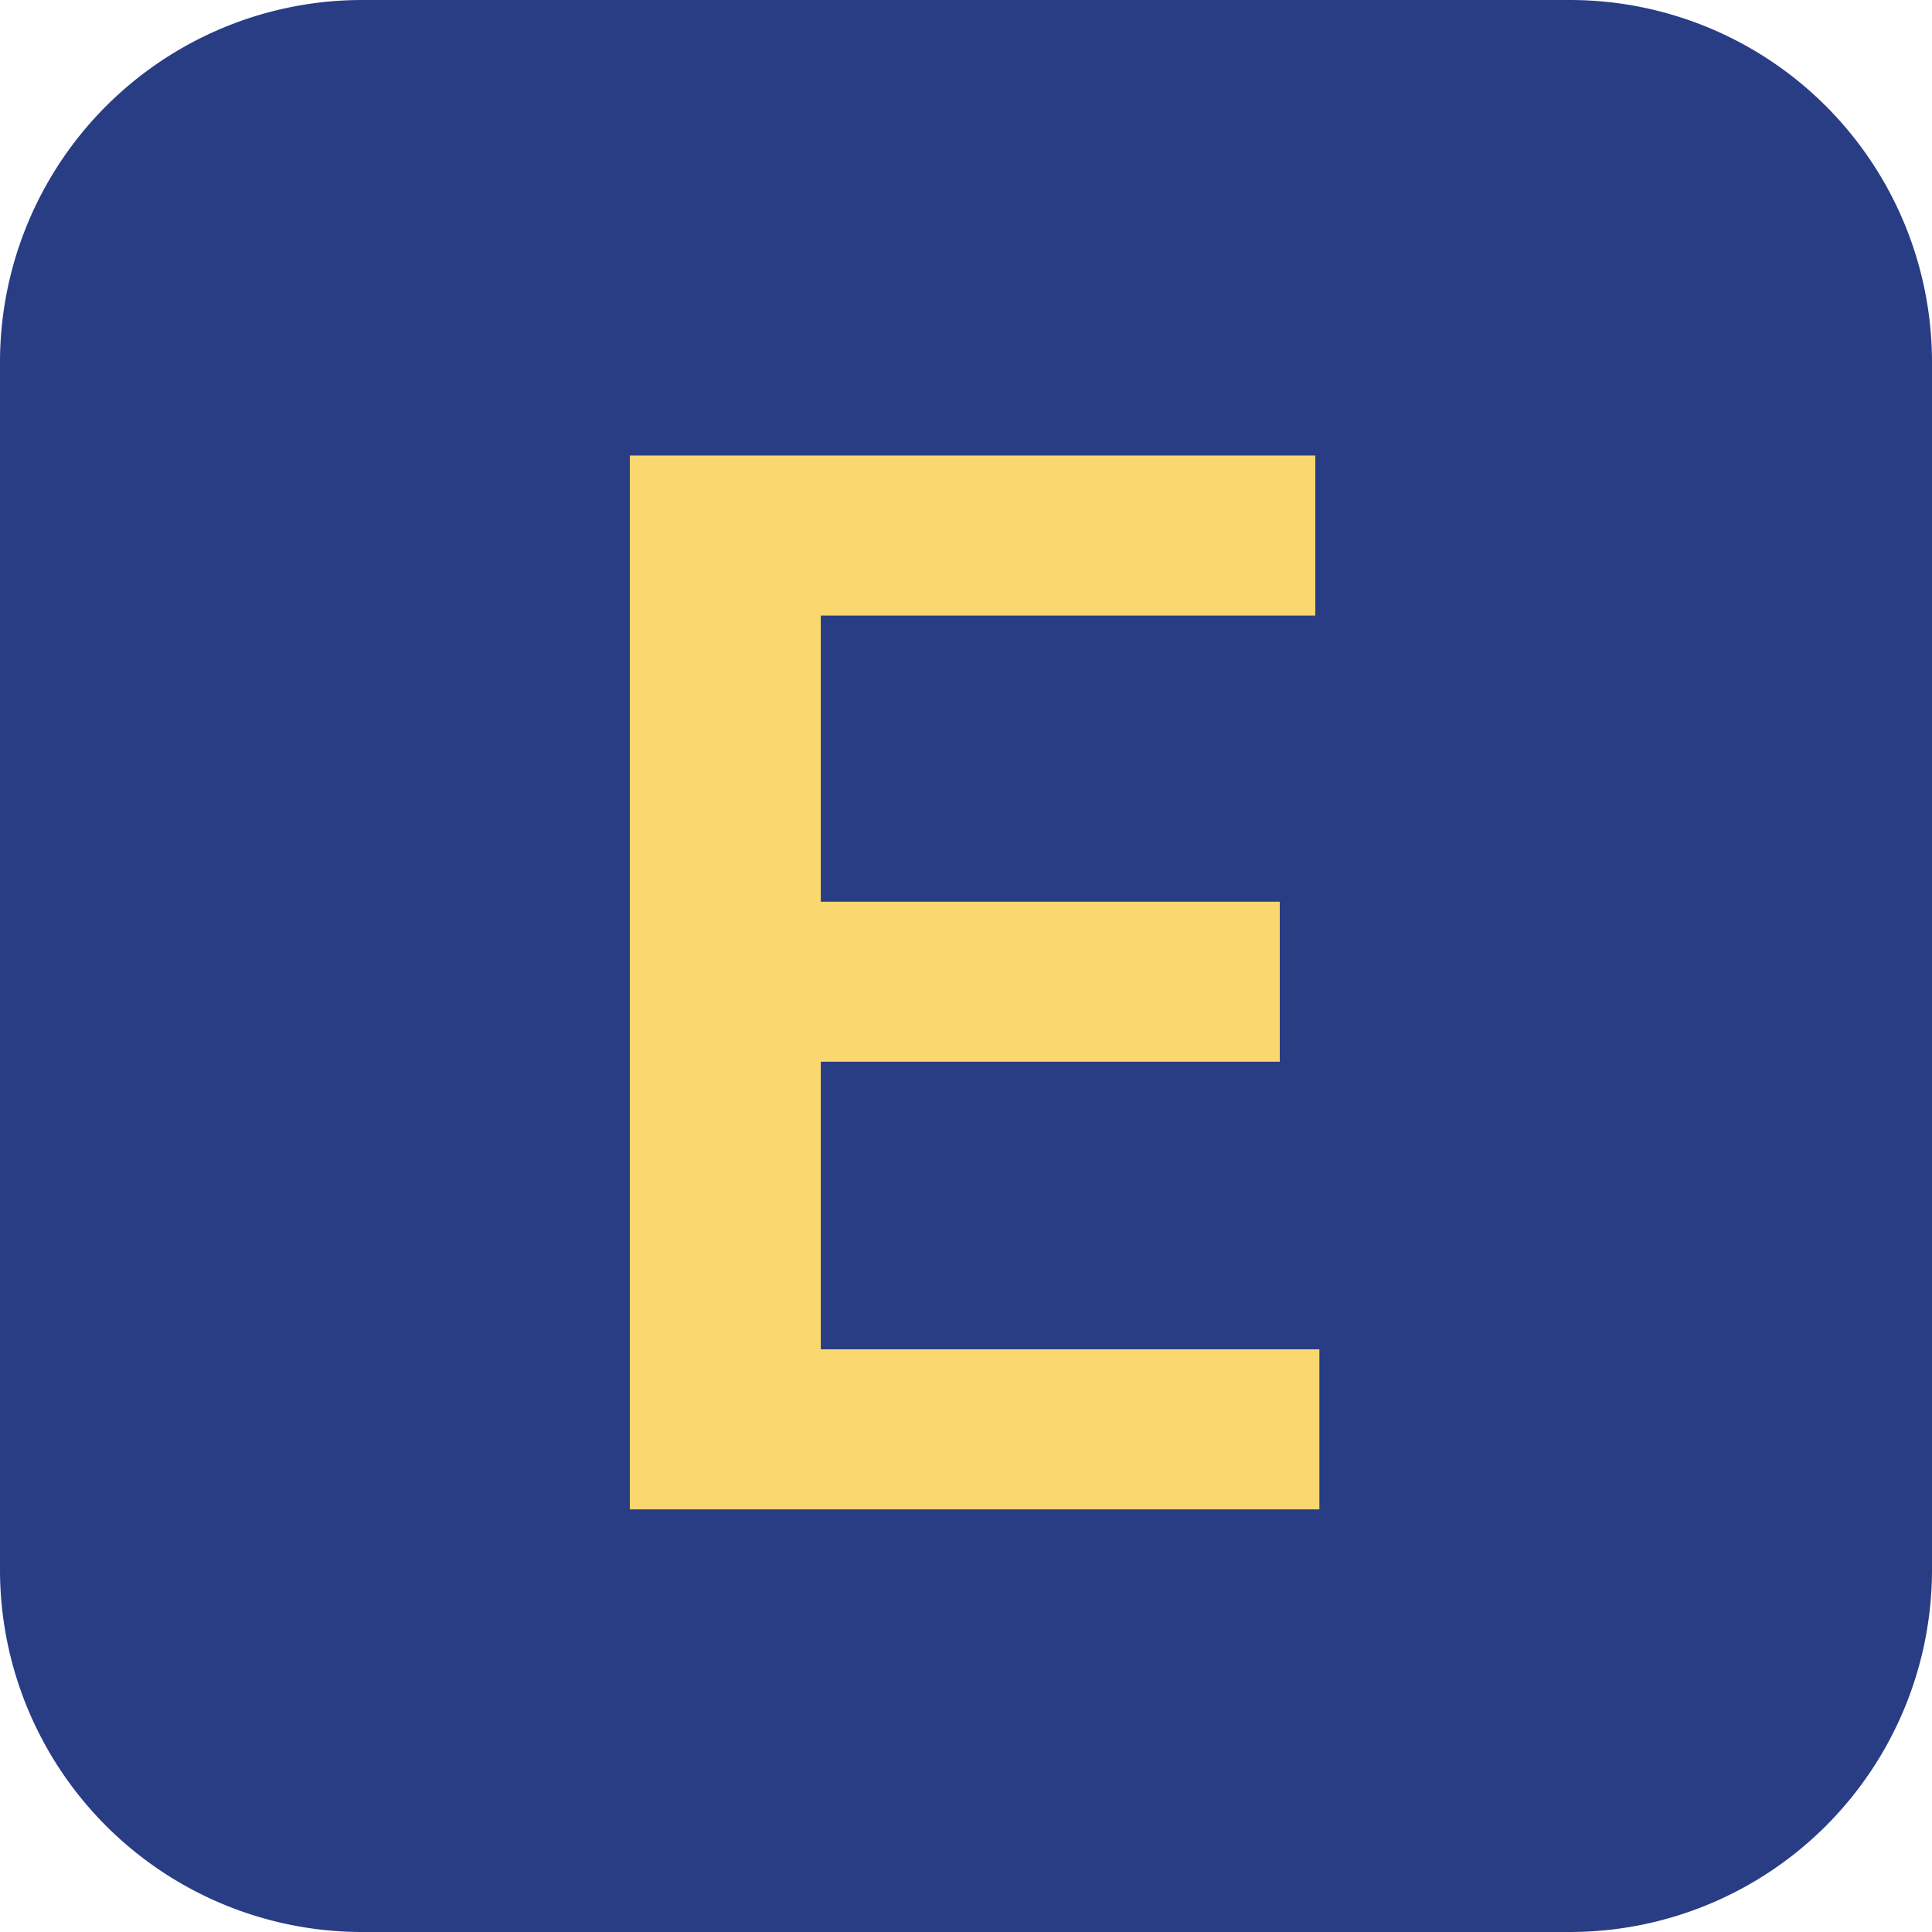
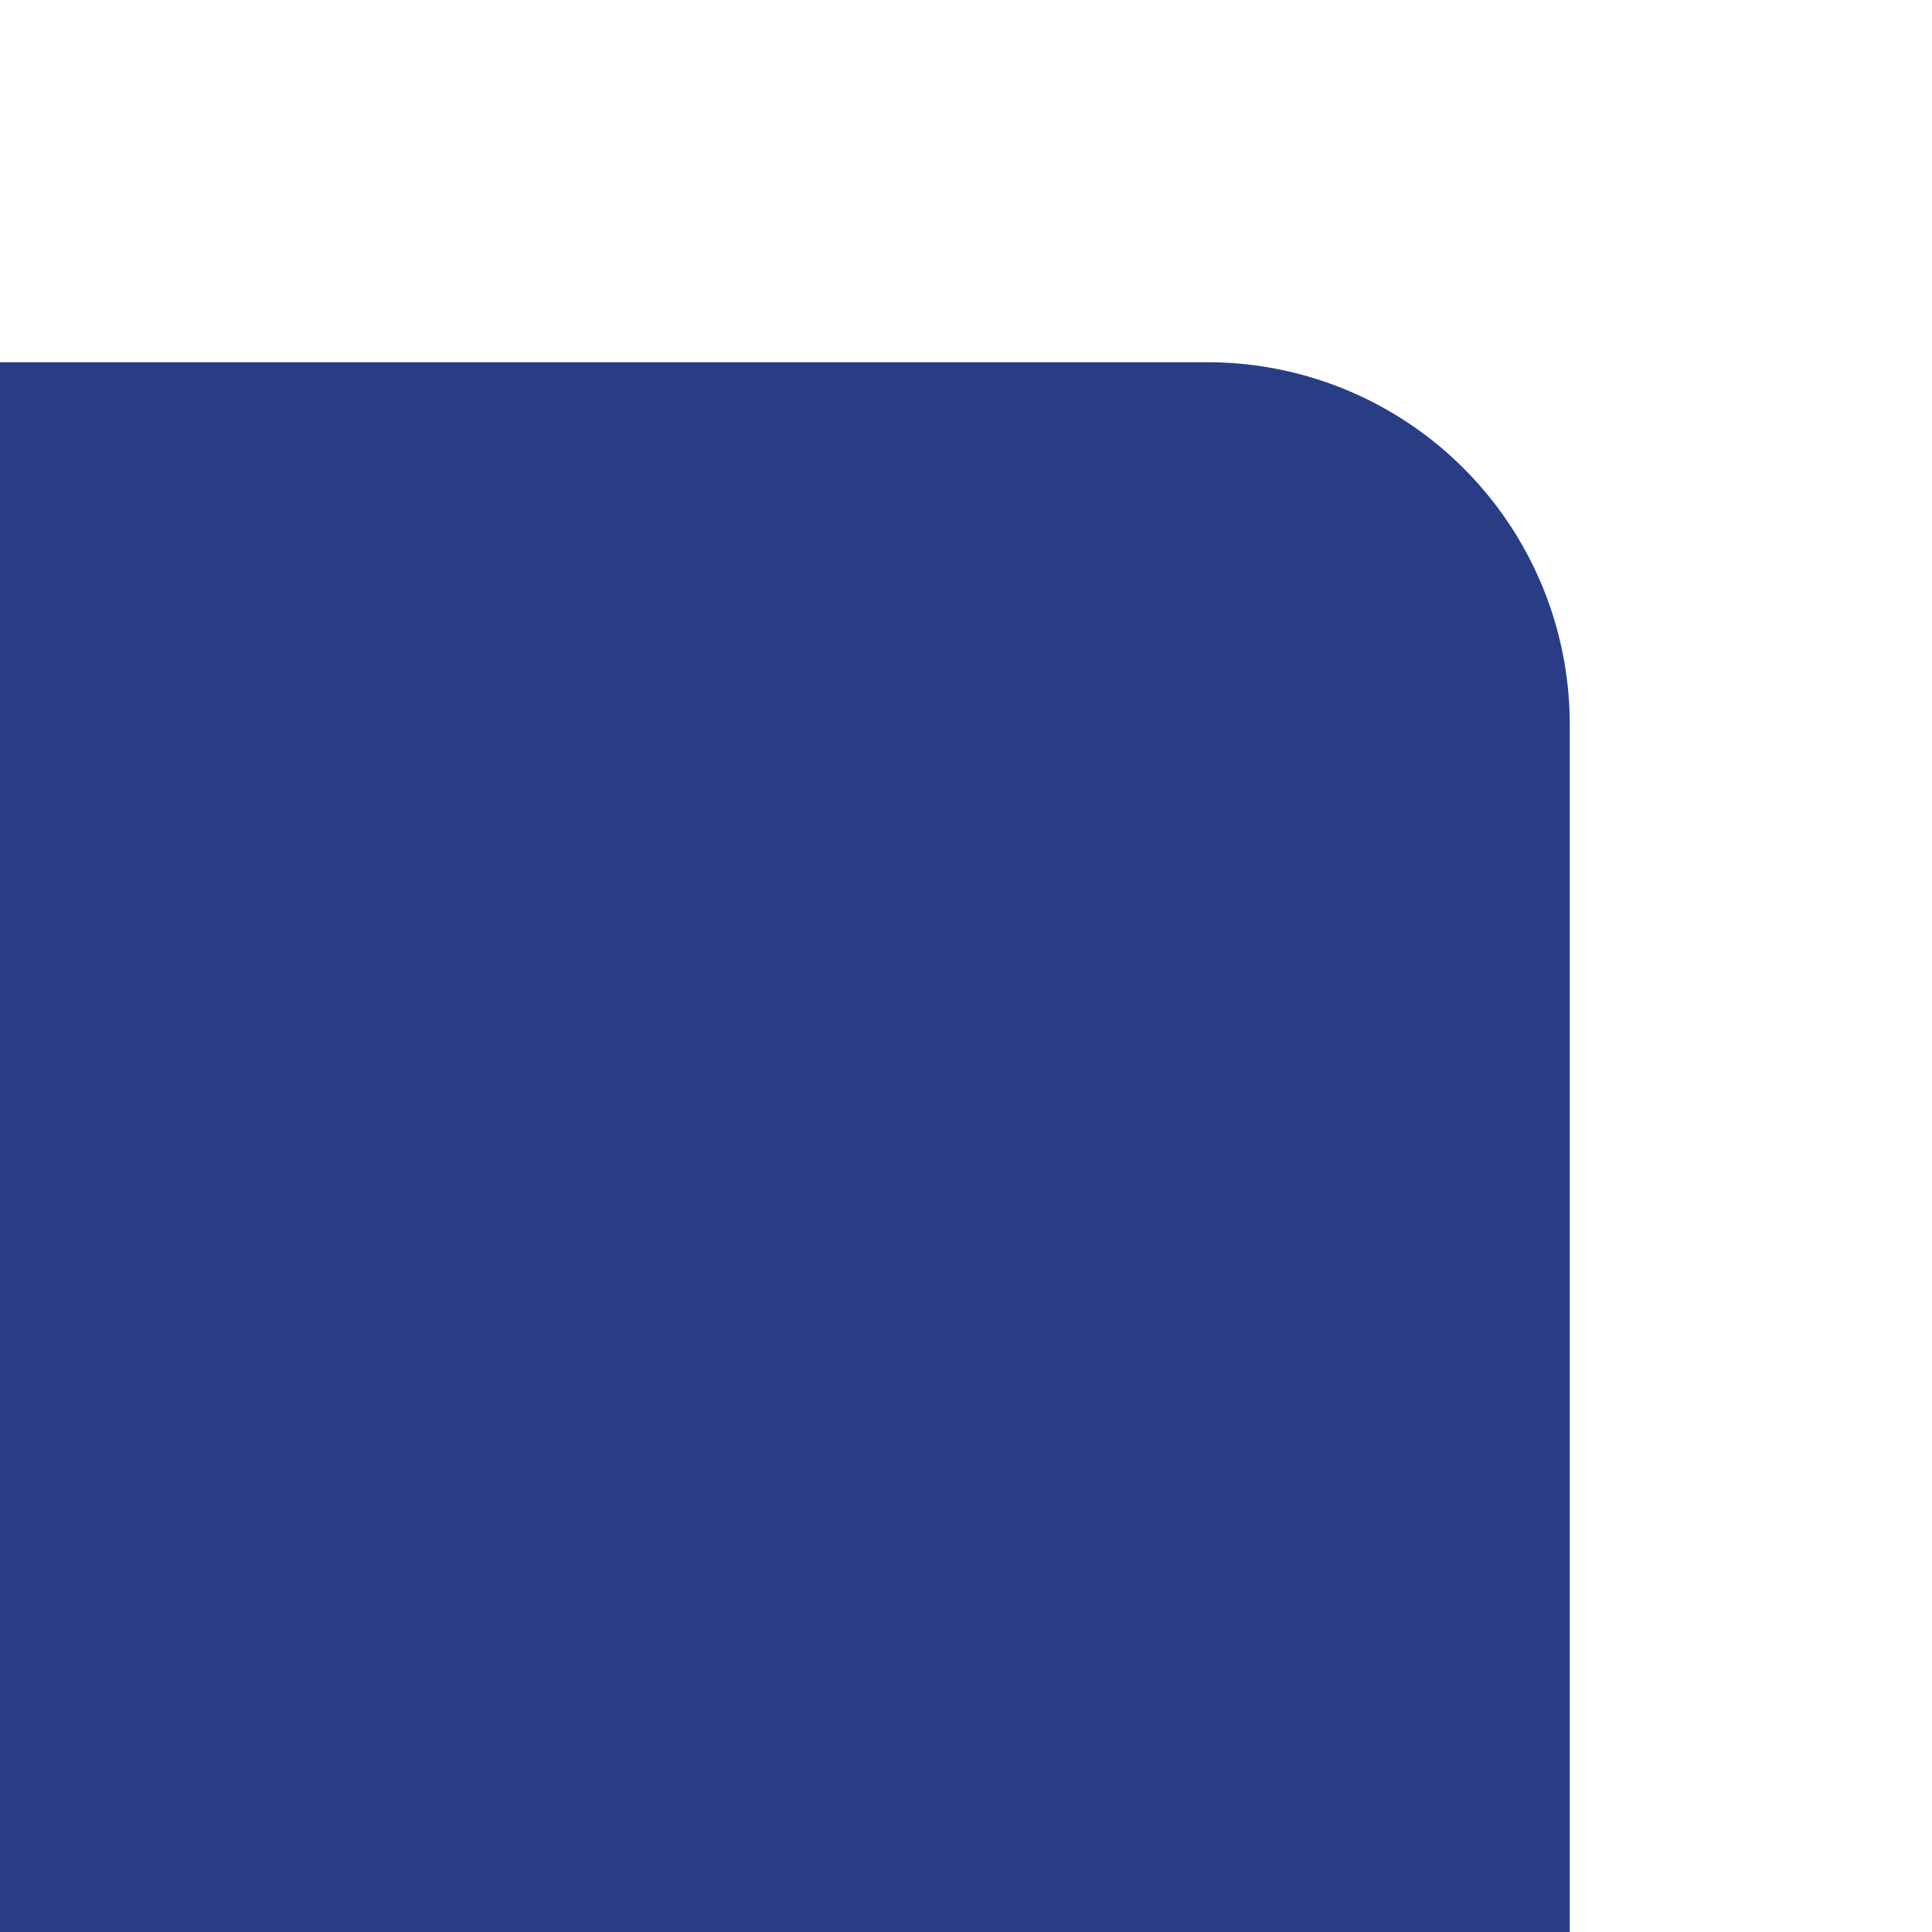
<svg xmlns="http://www.w3.org/2000/svg" width="32" height="32" fill="none" viewBox="0 0 32 32">
-   <path fill="#283D84" d="M0 6a6 6 0 0 1 6-6h20a6 6 0 0 1 6 6v20a6 6 0 0 1-6 6H6a6 6 0 0 1-6-6V6Z" />
-   <path fill="#FBD770" d="M10.432 25V7.545h11.353v2.651h-8.19v4.739h7.602v2.65h-7.602v4.764h8.258V25h-11.42Z" />
+   <path fill="#283D84" d="M0 6h20a6 6 0 0 1 6 6v20a6 6 0 0 1-6 6H6a6 6 0 0 1-6-6V6Z" />
</svg>